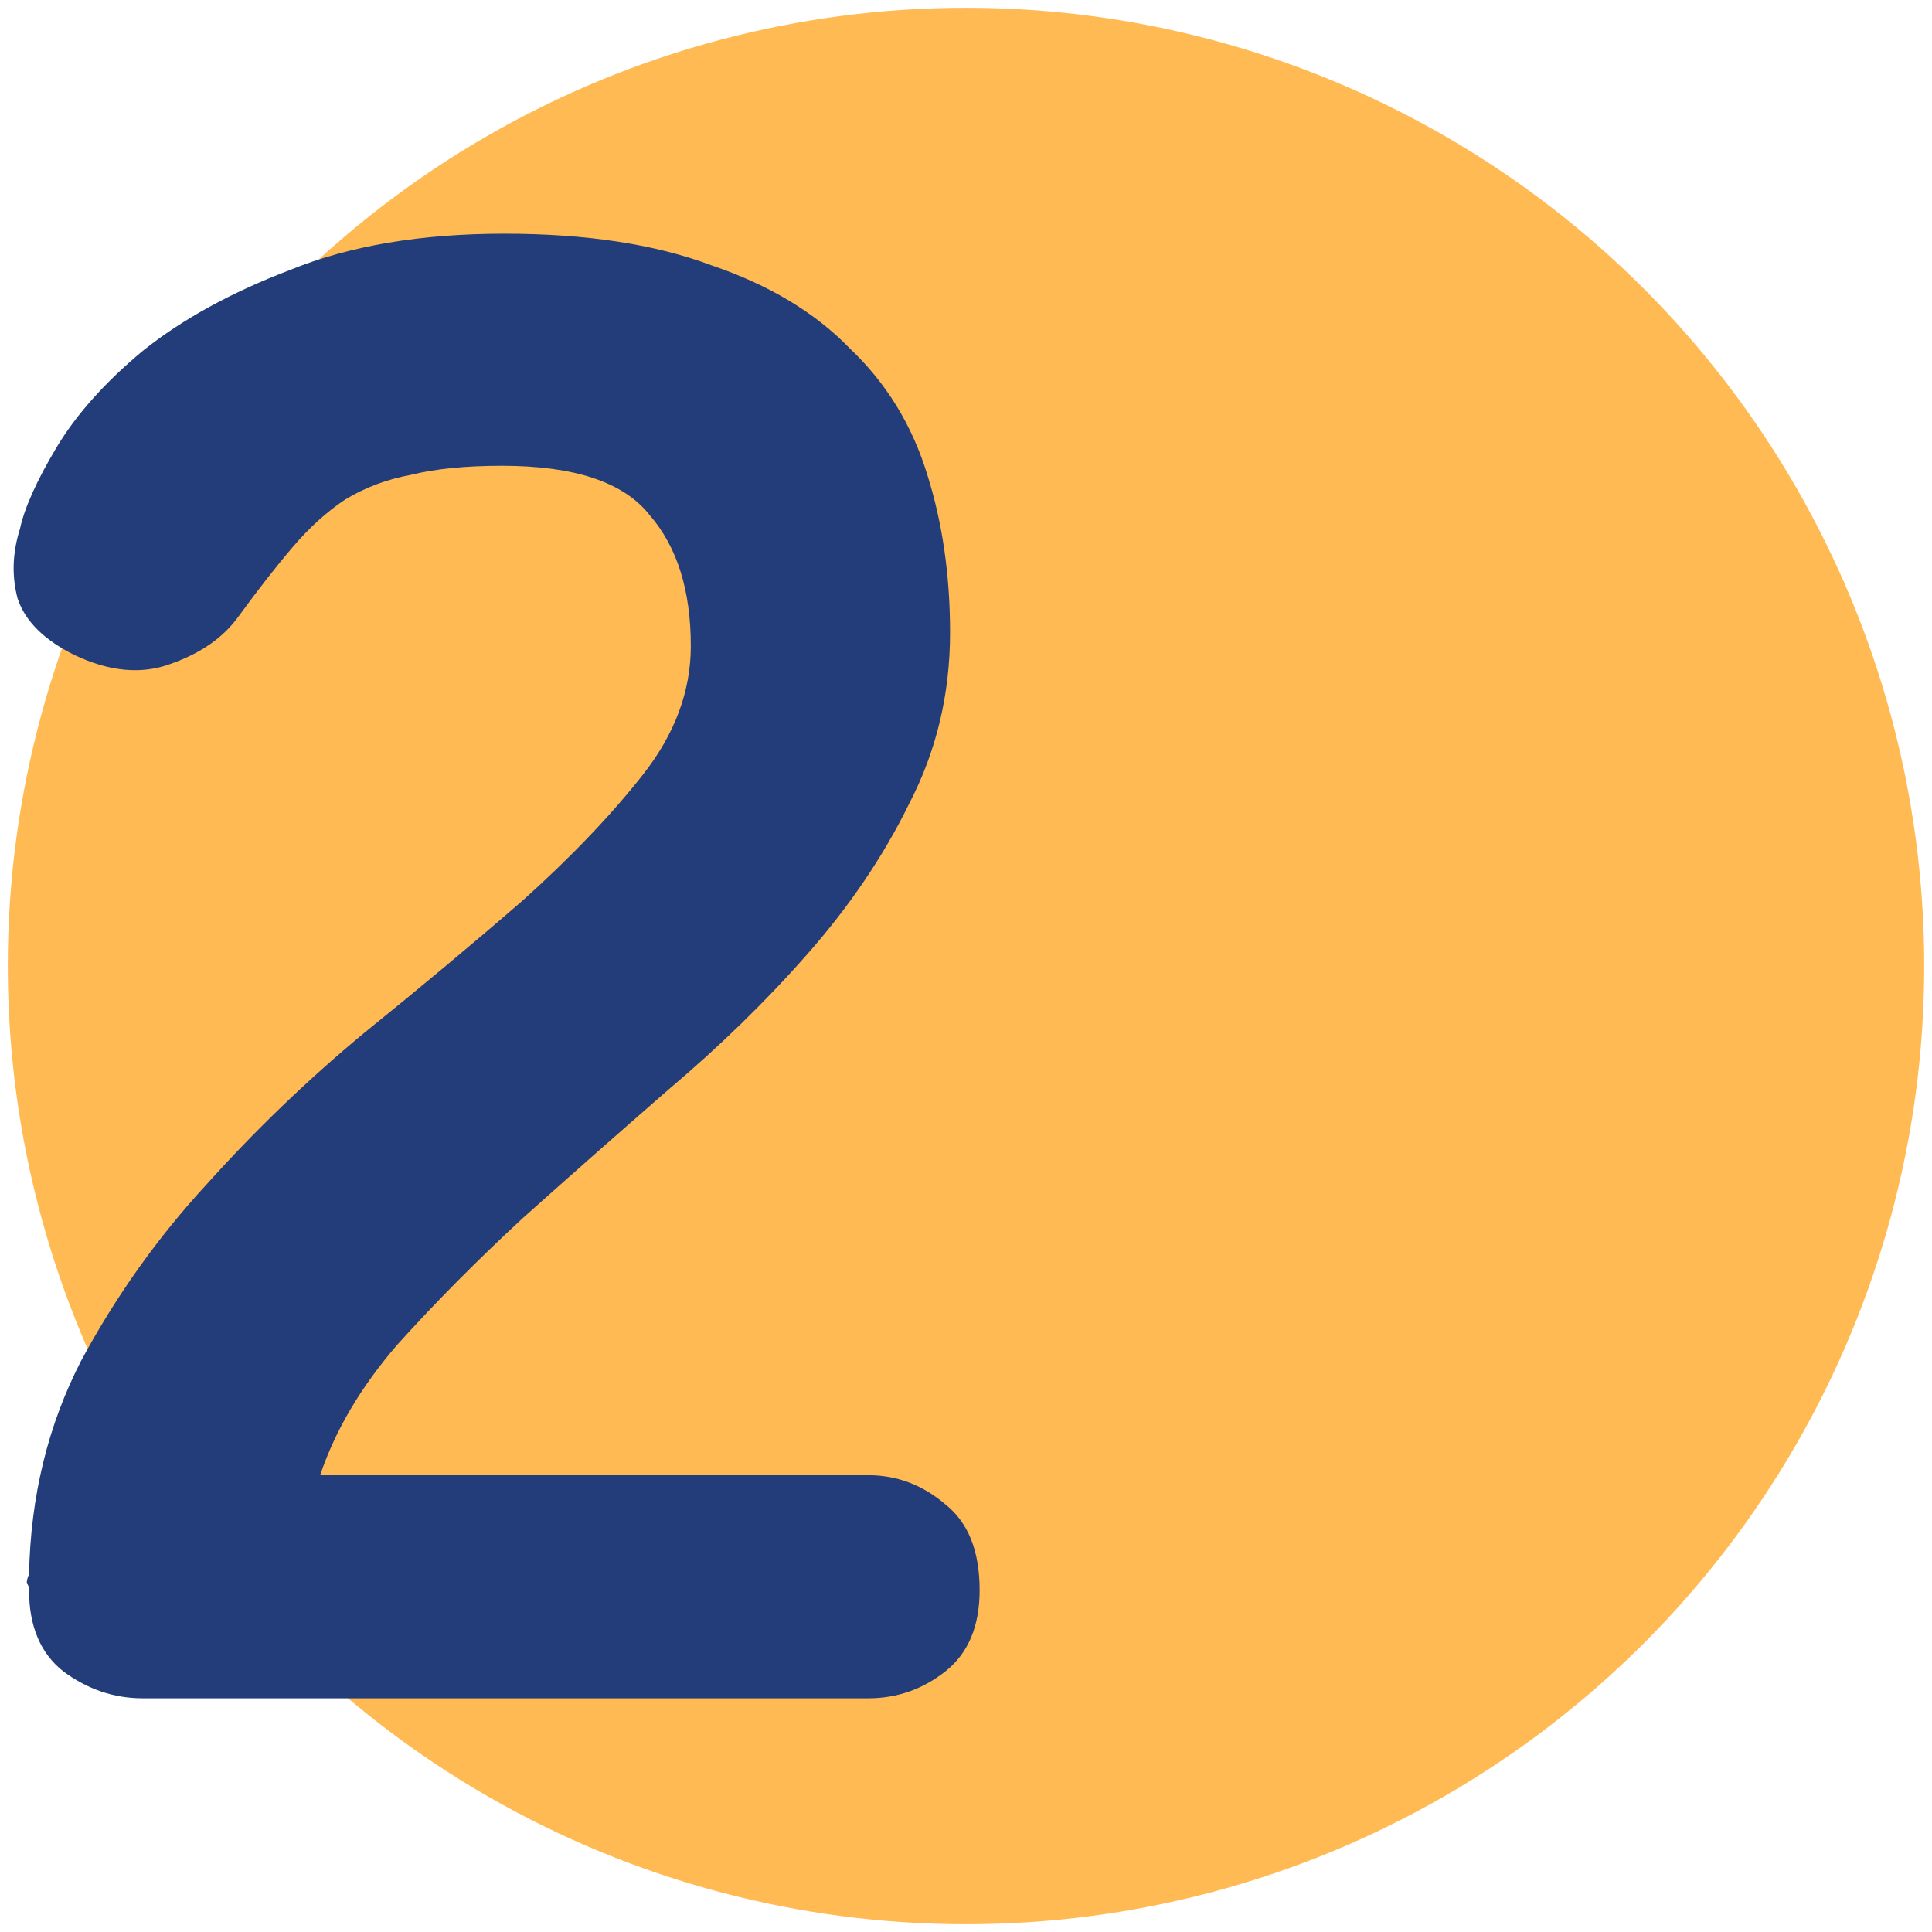
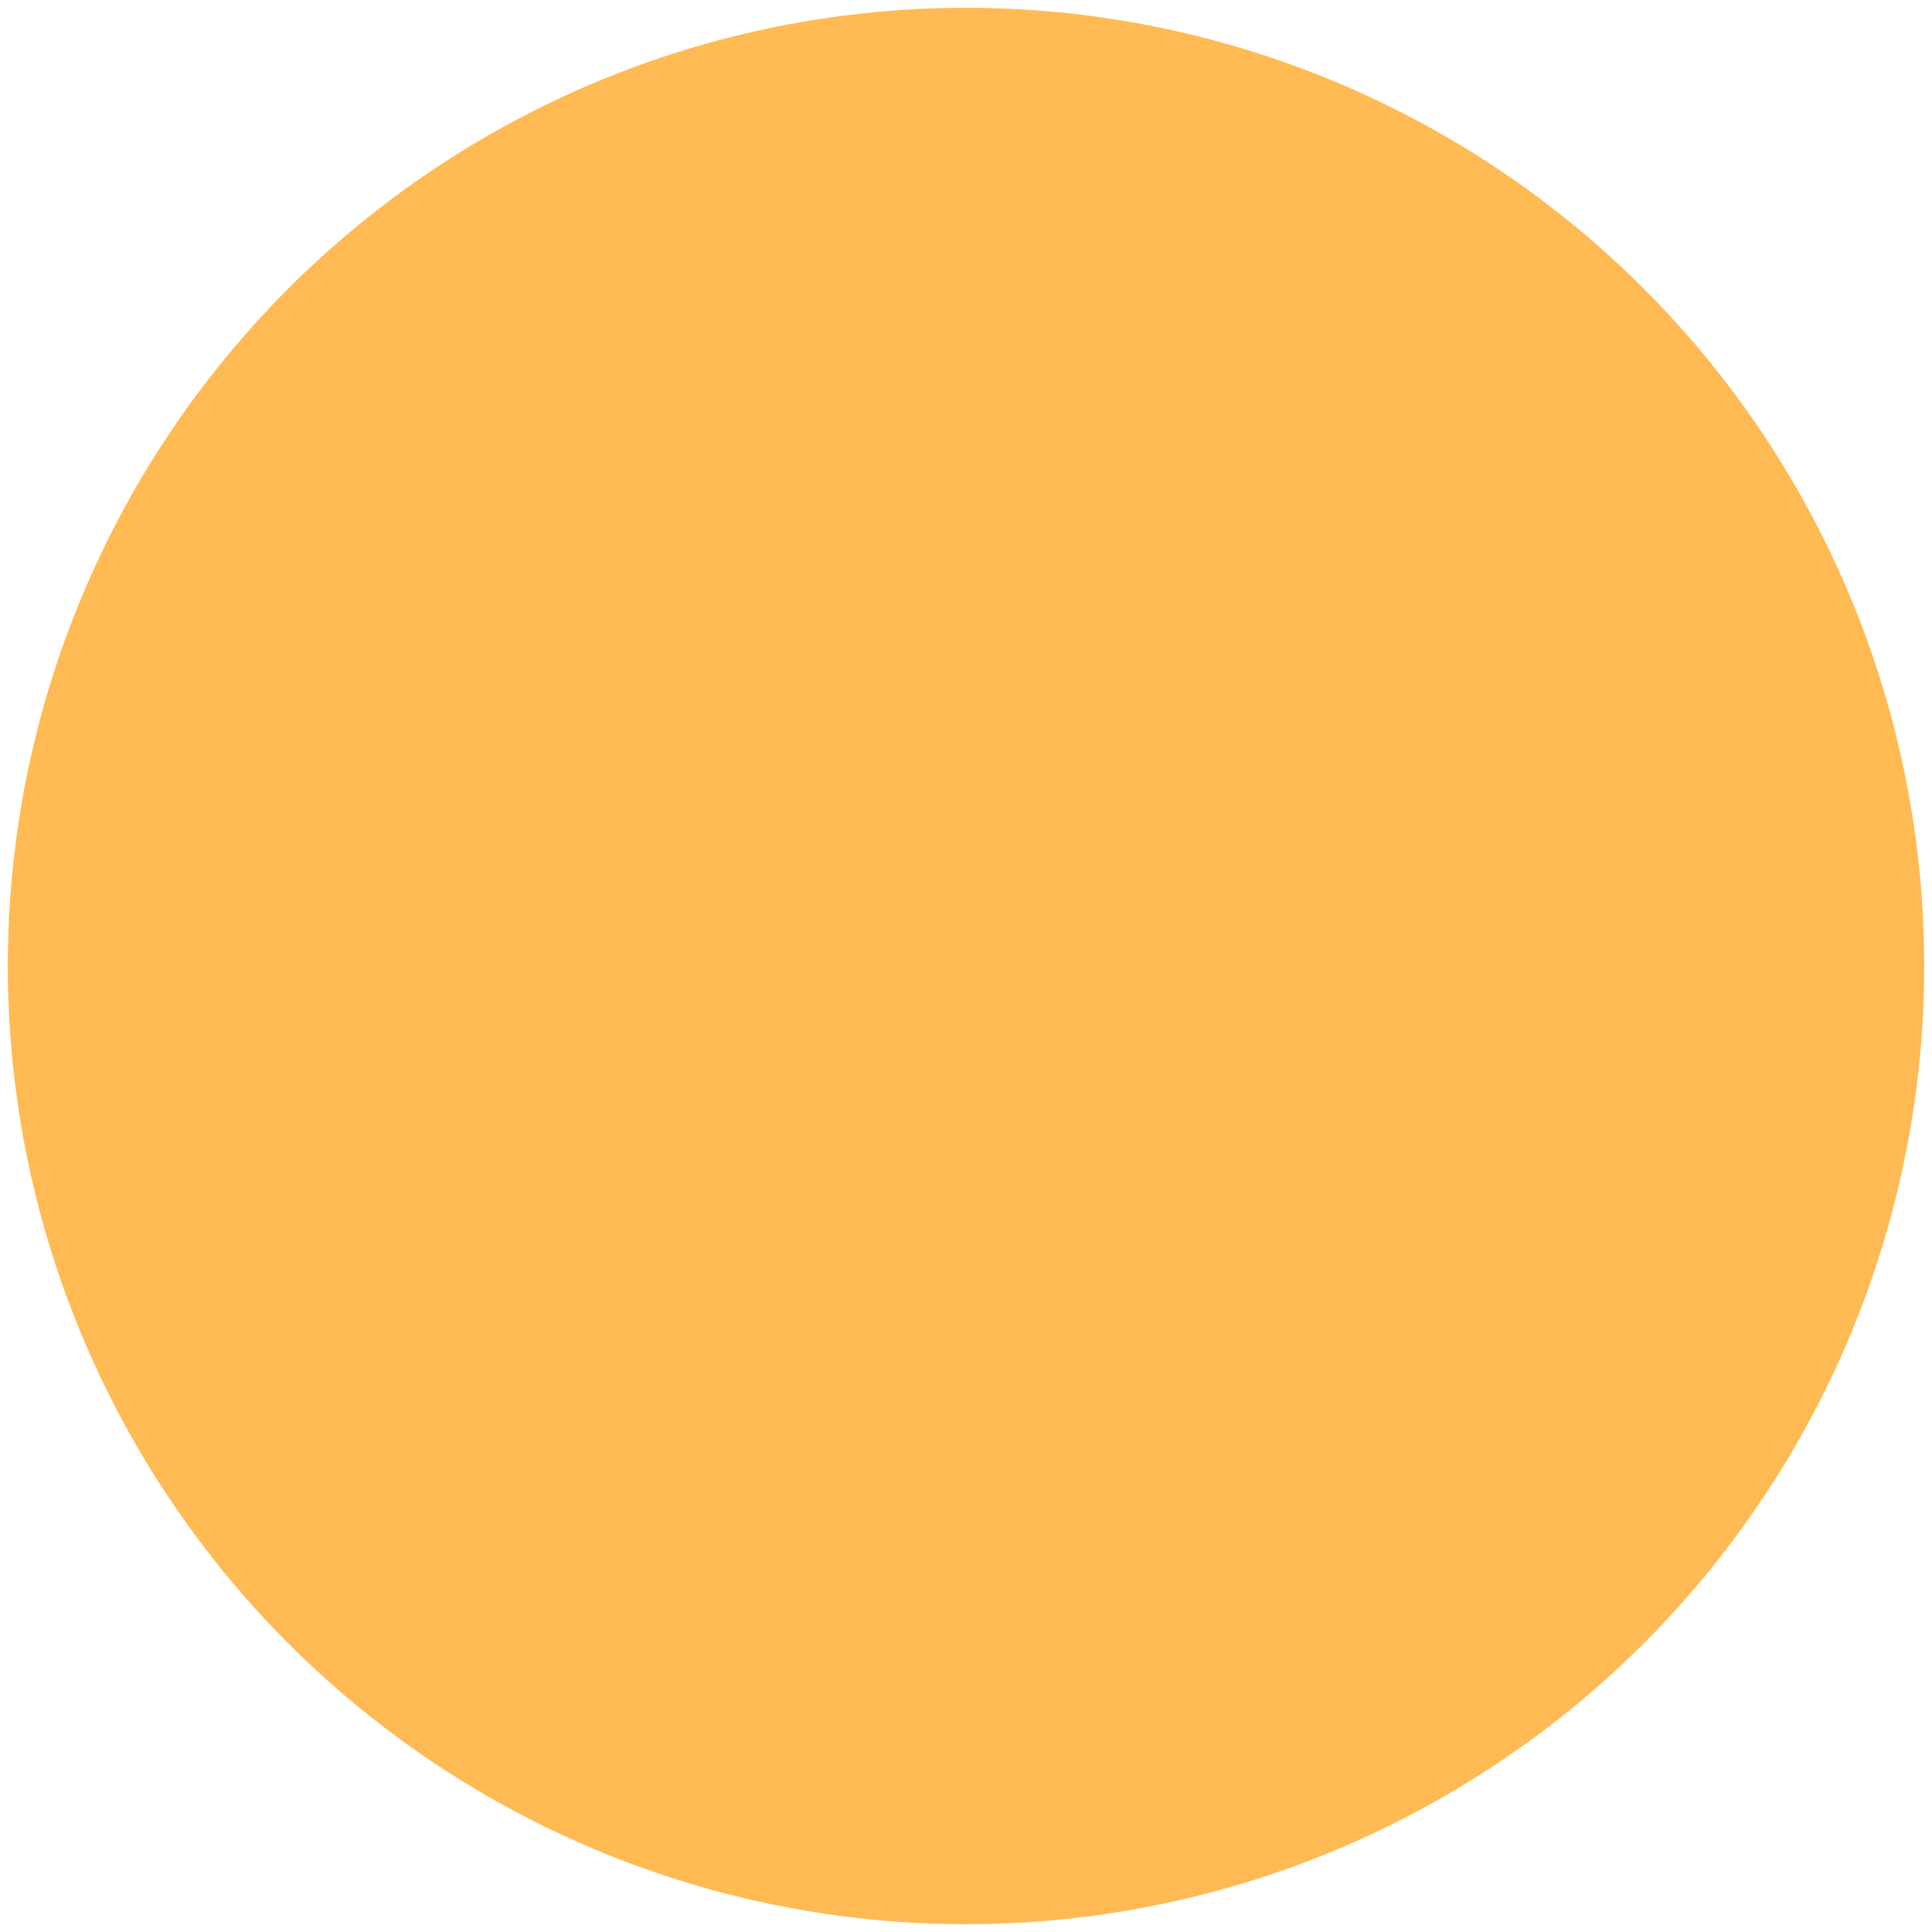
<svg xmlns="http://www.w3.org/2000/svg" width="124" height="124" viewBox="0 0 124 124" fill="none">
  <circle cx="62" cy="62" r="61.5" fill="#FFBA53" />
-   <path d="M60.977 40.597C60.977 44.55 60.102 48.213 58.35 51.588C56.696 54.962 54.507 58.192 51.782 61.277C49.155 64.266 46.187 67.158 42.879 69.954C39.668 72.75 36.554 75.497 33.537 78.197C30.618 80.896 27.942 83.596 25.51 86.295C23.174 88.995 21.52 91.791 20.547 94.683H55.723C57.572 94.683 59.226 95.31 60.686 96.563C62.145 97.72 62.875 99.552 62.875 102.058C62.875 104.372 62.145 106.108 60.686 107.265C59.226 108.422 57.572 109 55.723 109H9.162C7.313 109 5.611 108.422 4.054 107.265C2.594 106.108 1.864 104.372 1.864 102.058C1.864 101.866 1.816 101.721 1.718 101.625C1.718 101.432 1.767 101.239 1.864 101.046C1.962 96.033 3.081 91.453 5.221 87.308C7.459 83.162 10.135 79.402 13.249 76.028C16.363 72.557 19.72 69.327 23.32 66.338C27.018 63.35 30.424 60.506 33.537 57.806C36.651 55.01 39.23 52.311 41.273 49.708C43.316 47.105 44.338 44.357 44.338 41.465C44.338 37.897 43.462 35.102 41.711 33.077C40.057 30.956 36.894 29.895 32.224 29.895C29.888 29.895 27.942 30.088 26.385 30.474C24.828 30.763 23.418 31.293 22.152 32.065C20.985 32.836 19.866 33.848 18.796 35.102C17.725 36.355 16.558 37.849 15.293 39.585C14.319 40.934 12.86 41.947 10.914 42.621C9.065 43.296 7.021 43.104 4.783 42.043C2.837 41.079 1.621 39.874 1.134 38.428C0.745 36.981 0.794 35.487 1.28 33.945C1.572 32.595 2.351 30.86 3.616 28.738C4.881 26.617 6.73 24.545 9.162 22.52C11.692 20.495 14.855 18.76 18.649 17.314C22.445 15.771 27.018 15 32.37 15C37.624 15 42.052 15.675 45.652 17.025C49.349 18.278 52.317 20.061 54.555 22.375C56.891 24.593 58.545 27.292 59.518 30.474C60.491 33.559 60.977 36.933 60.977 40.597Z" fill="#223D79" />
</svg>